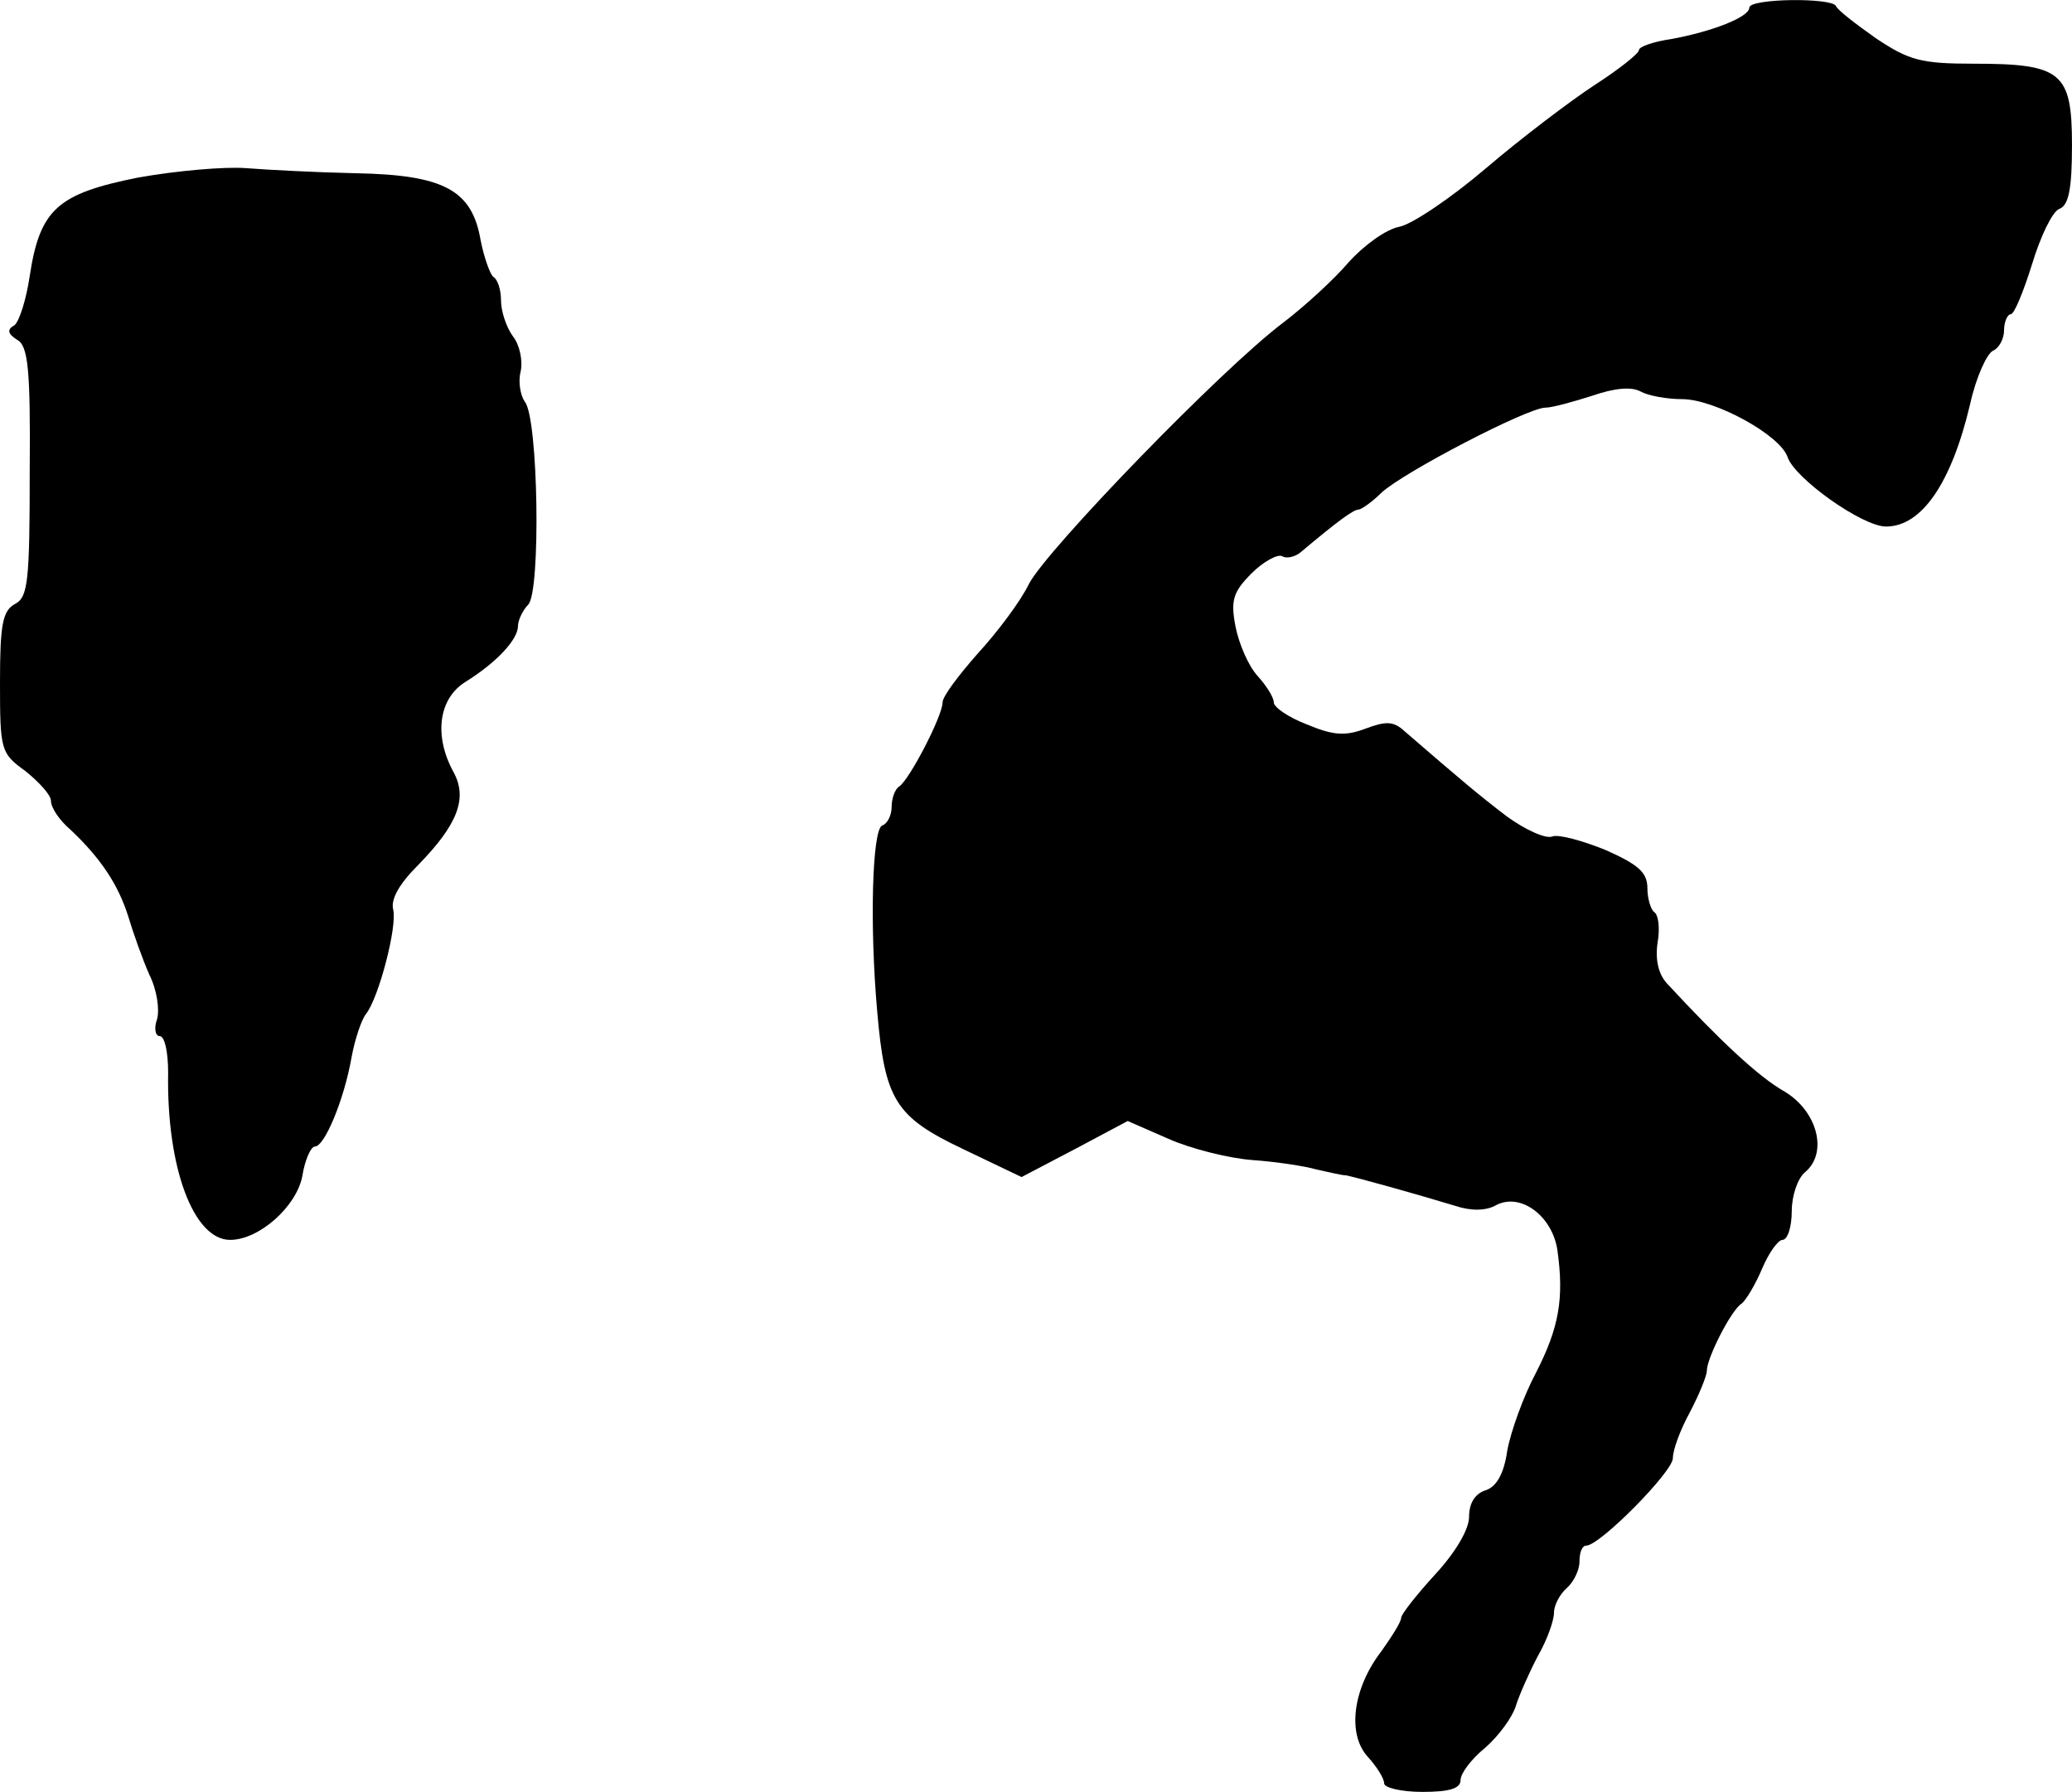
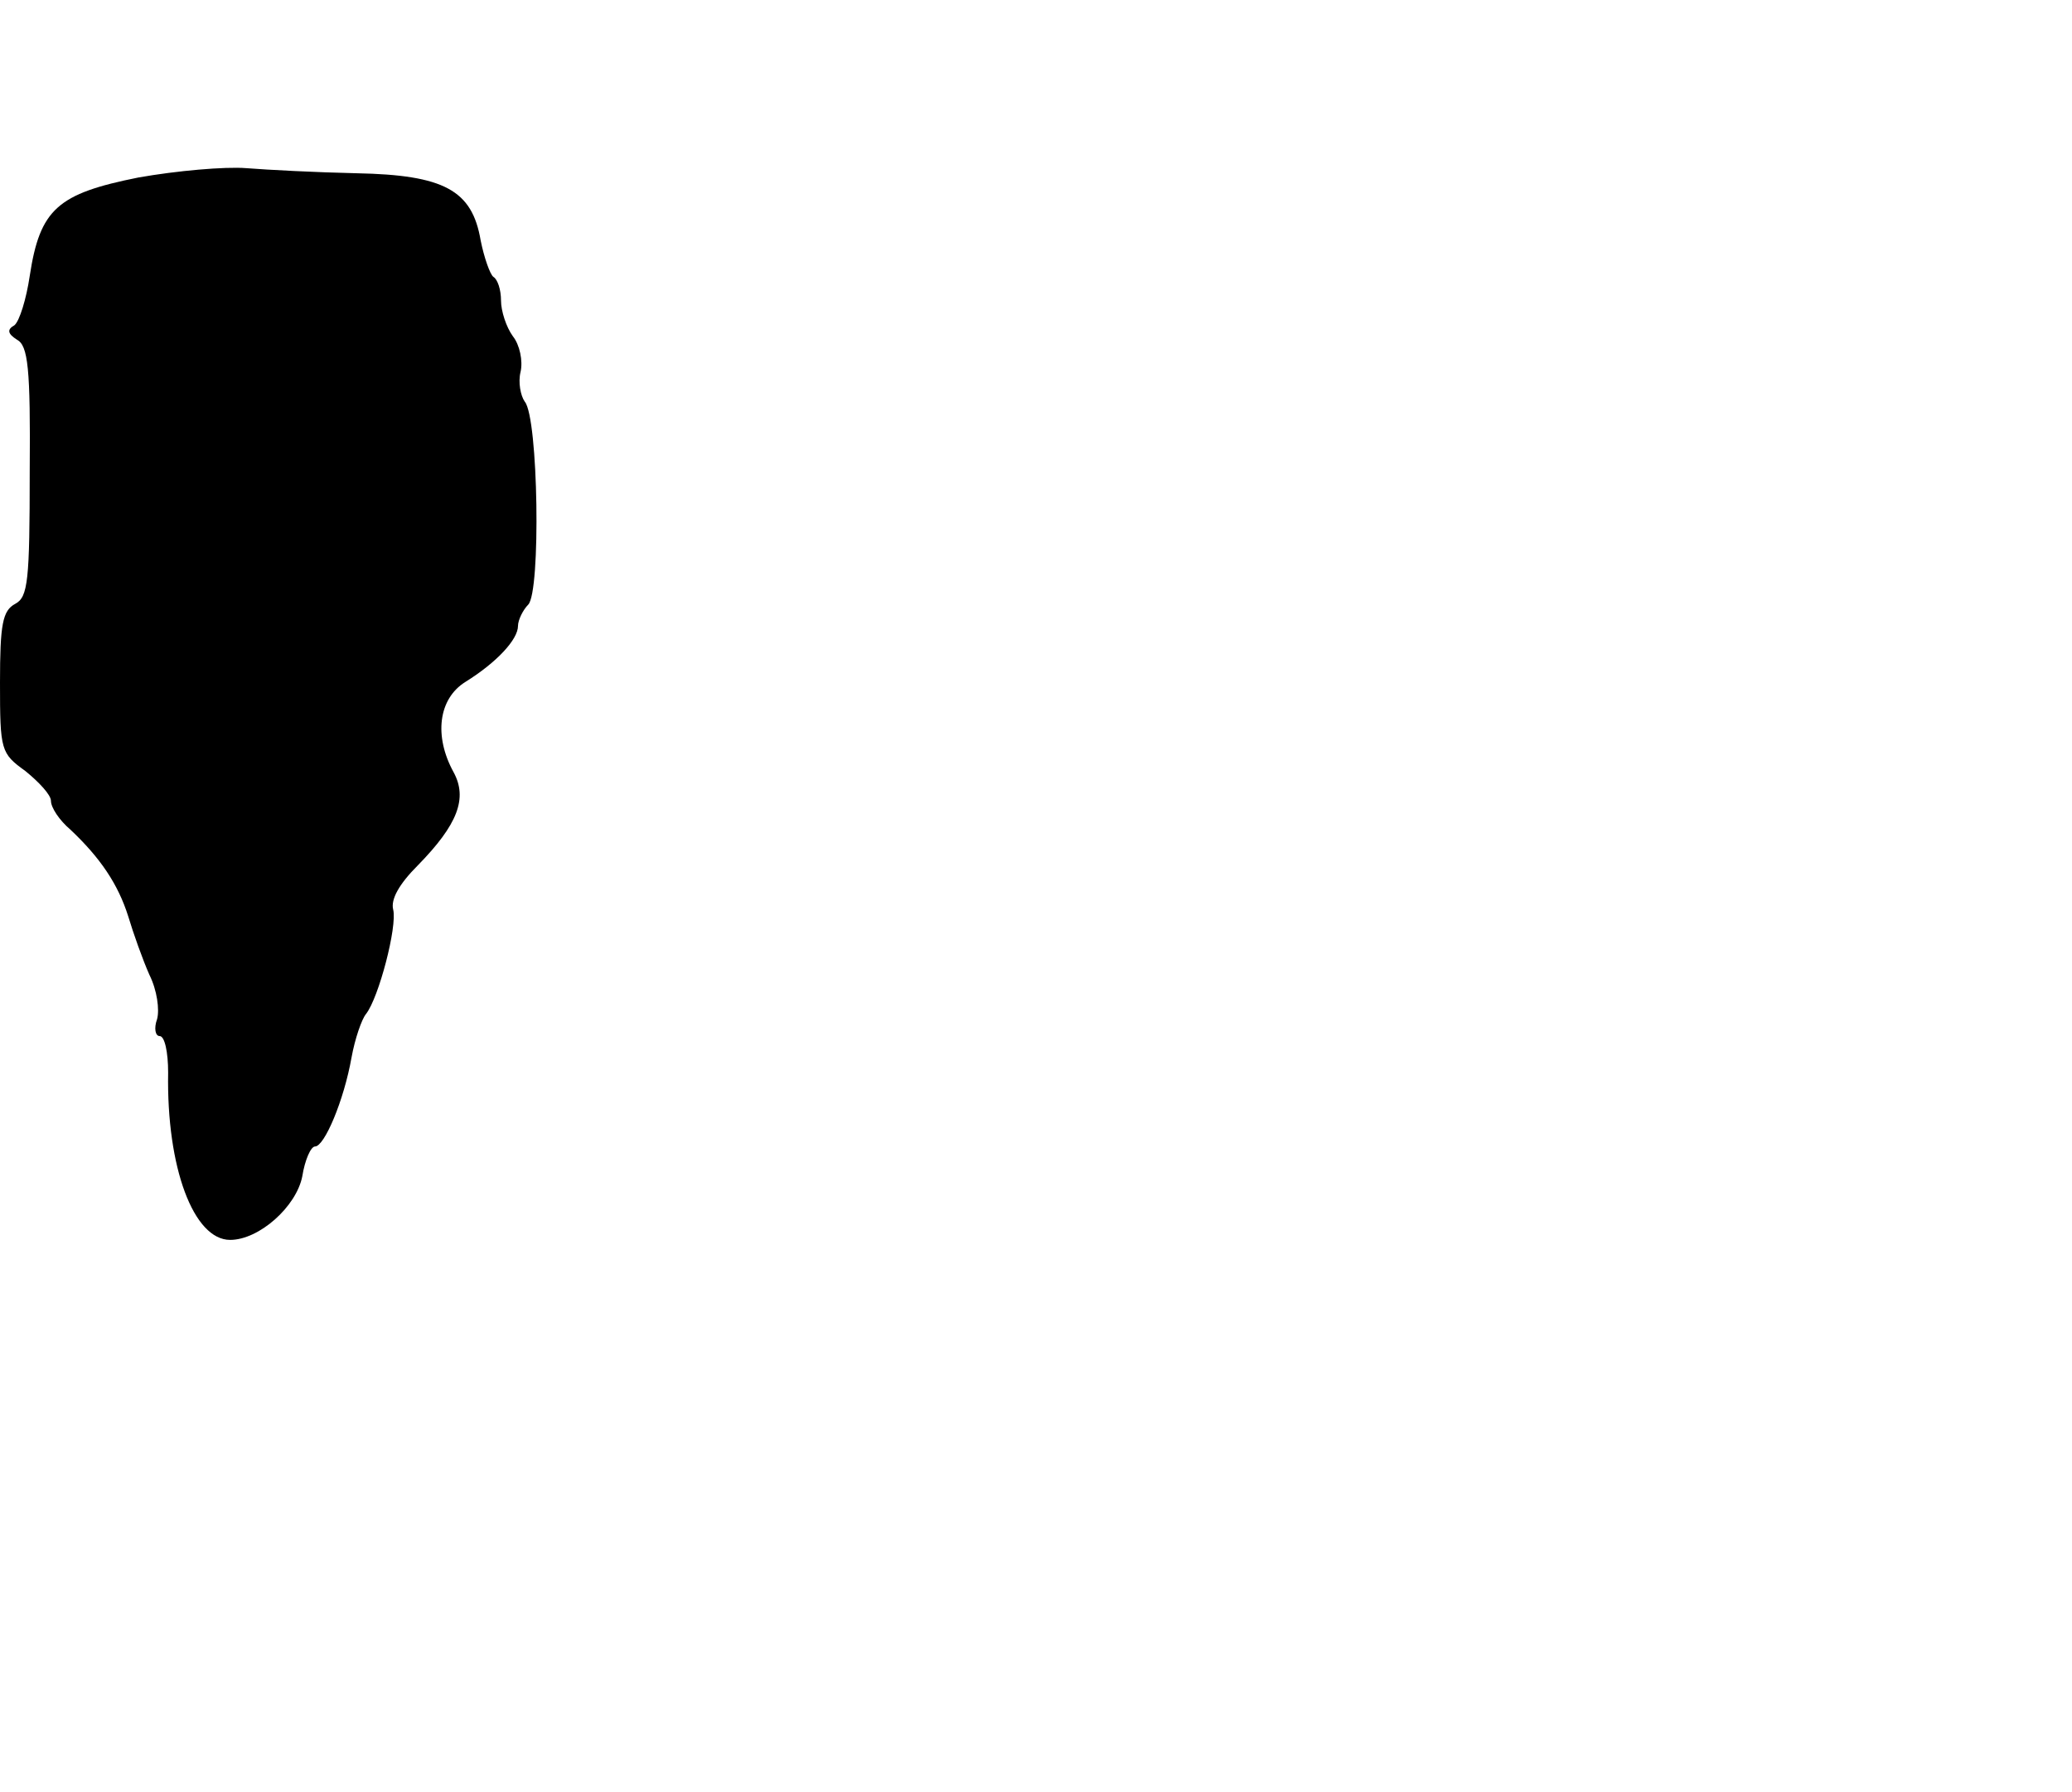
<svg xmlns="http://www.w3.org/2000/svg" version="1.0" width="244pt" height="211pt" viewBox="0 0 244 211" preserveAspectRatio="xMidYMid meet">
  <g transform="translate(0,211) scale(0.1,-0.1)" fill="#000000" stroke="none">
-     <path d="M2060 2101 c0 -11 -43 -28 -92 -37 -21 -3 -38 -9 -38 -13 0 -4 -24 -23 -52 -41 -29 -19 -87 -63 -128 -98 -41 -35 -87 -66 -102 -69 -16 -3 -42 -22 -60 -42 -17 -20 -52 -52 -77 -71 -73 -55 -277 -266 -299 -307 -10 -21 -38 -58 -61 -83 -22 -25 -41 -50 -41 -57 0 -16 -39 -91 -51 -99 -5 -3 -9 -14 -9 -24 0 -10 -5 -20 -11 -22 -12 -4 -15 -118 -6 -219 9 -104 21 -124 101 -162 l69 -33 63 33 62 33 48 -21 c27 -12 72 -23 99 -25 28 -2 61 -7 75 -11 14 -3 30 -7 35 -7 11 -2 83 -22 129 -36 18 -6 36 -6 48 1 29 15 66 -13 72 -53 8 -57 2 -91 -25 -144 -15 -28 -30 -70 -34 -92 -4 -28 -13 -43 -26 -47 -12 -4 -19 -15 -19 -31 0 -15 -16 -42 -40 -68 -22 -24 -40 -47 -40 -51 0 -5 -11 -22 -23 -39 -34 -44 -41 -98 -16 -125 10 -11 19 -25 19 -31 0 -5 20 -10 45 -10 32 0 45 4 45 14 0 8 13 25 29 38 16 14 32 36 36 49 4 13 16 40 26 59 11 19 19 42 19 51 0 9 7 22 15 29 8 7 15 21 15 31 0 11 3 19 8 19 16 0 102 87 102 103 0 10 9 34 20 54 11 21 20 43 20 49 0 15 29 72 41 79 5 4 16 22 24 41 8 19 19 34 24 34 6 0 11 15 11 34 0 18 7 39 16 46 27 23 14 72 -25 95 -30 17 -75 59 -138 127 -10 11 -14 28 -11 48 3 17 1 33 -4 36 -4 3 -8 16 -8 28 0 19 -11 28 -49 45 -27 11 -56 19 -63 16 -8 -3 -32 8 -54 24 -34 26 -54 43 -120 100 -13 12 -22 12 -46 3 -24 -9 -38 -8 -69 5 -21 8 -39 20 -39 26 0 6 -9 20 -19 31 -11 12 -22 38 -26 58 -6 31 -3 41 19 63 14 14 31 23 36 20 5 -3 15 -1 22 5 44 37 62 50 68 50 3 0 16 9 27 20 26 24 172 100 193 100 8 0 33 7 55 14 26 9 46 11 57 5 9 -5 31 -9 49 -9 38 0 115 -42 124 -68 8 -25 88 -82 116 -82 42 0 77 51 99 144 7 32 20 60 27 63 7 3 13 14 13 24 0 10 4 19 8 19 4 0 15 27 25 59 10 33 24 62 32 65 11 4 15 23 15 75 0 86 -12 96 -116 96 -62 0 -76 4 -115 30 -24 17 -45 33 -47 38 -5 10 -102 9 -102 -2z" />
    <path d="M163 1901 c-95 -19 -116 -37 -128 -116 -4 -27 -12 -53 -18 -58 -9 -5 -8 -10 3 -17 13 -7 16 -33 15 -155 0 -129 -2 -148 -17 -156 -15 -8 -18 -24 -18 -93 0 -80 1 -83 30 -104 16 -13 30 -28 30 -35 0 -8 10 -23 23 -34 35 -33 56 -64 68 -102 6 -20 17 -51 25 -69 9 -18 12 -41 9 -52 -4 -11 -2 -20 3 -20 6 0 10 -19 10 -43 -2 -112 30 -197 73 -197 34 0 78 39 85 75 3 19 10 35 15 35 11 0 34 54 43 105 4 22 12 45 17 51 15 19 37 103 32 123 -3 12 7 30 29 52 47 48 59 79 42 110 -23 42 -18 86 14 106 37 23 62 50 62 66 0 7 6 19 12 25 15 15 12 220 -4 239 -5 7 -8 23 -5 35 3 13 -1 32 -9 42 -8 11 -14 30 -14 42 0 13 -4 25 -9 28 -4 3 -11 23 -15 43 -10 59 -43 77 -146 79 -47 1 -105 4 -130 6 -25 2 -82 -3 -127 -11z" />
  </g>
</svg>